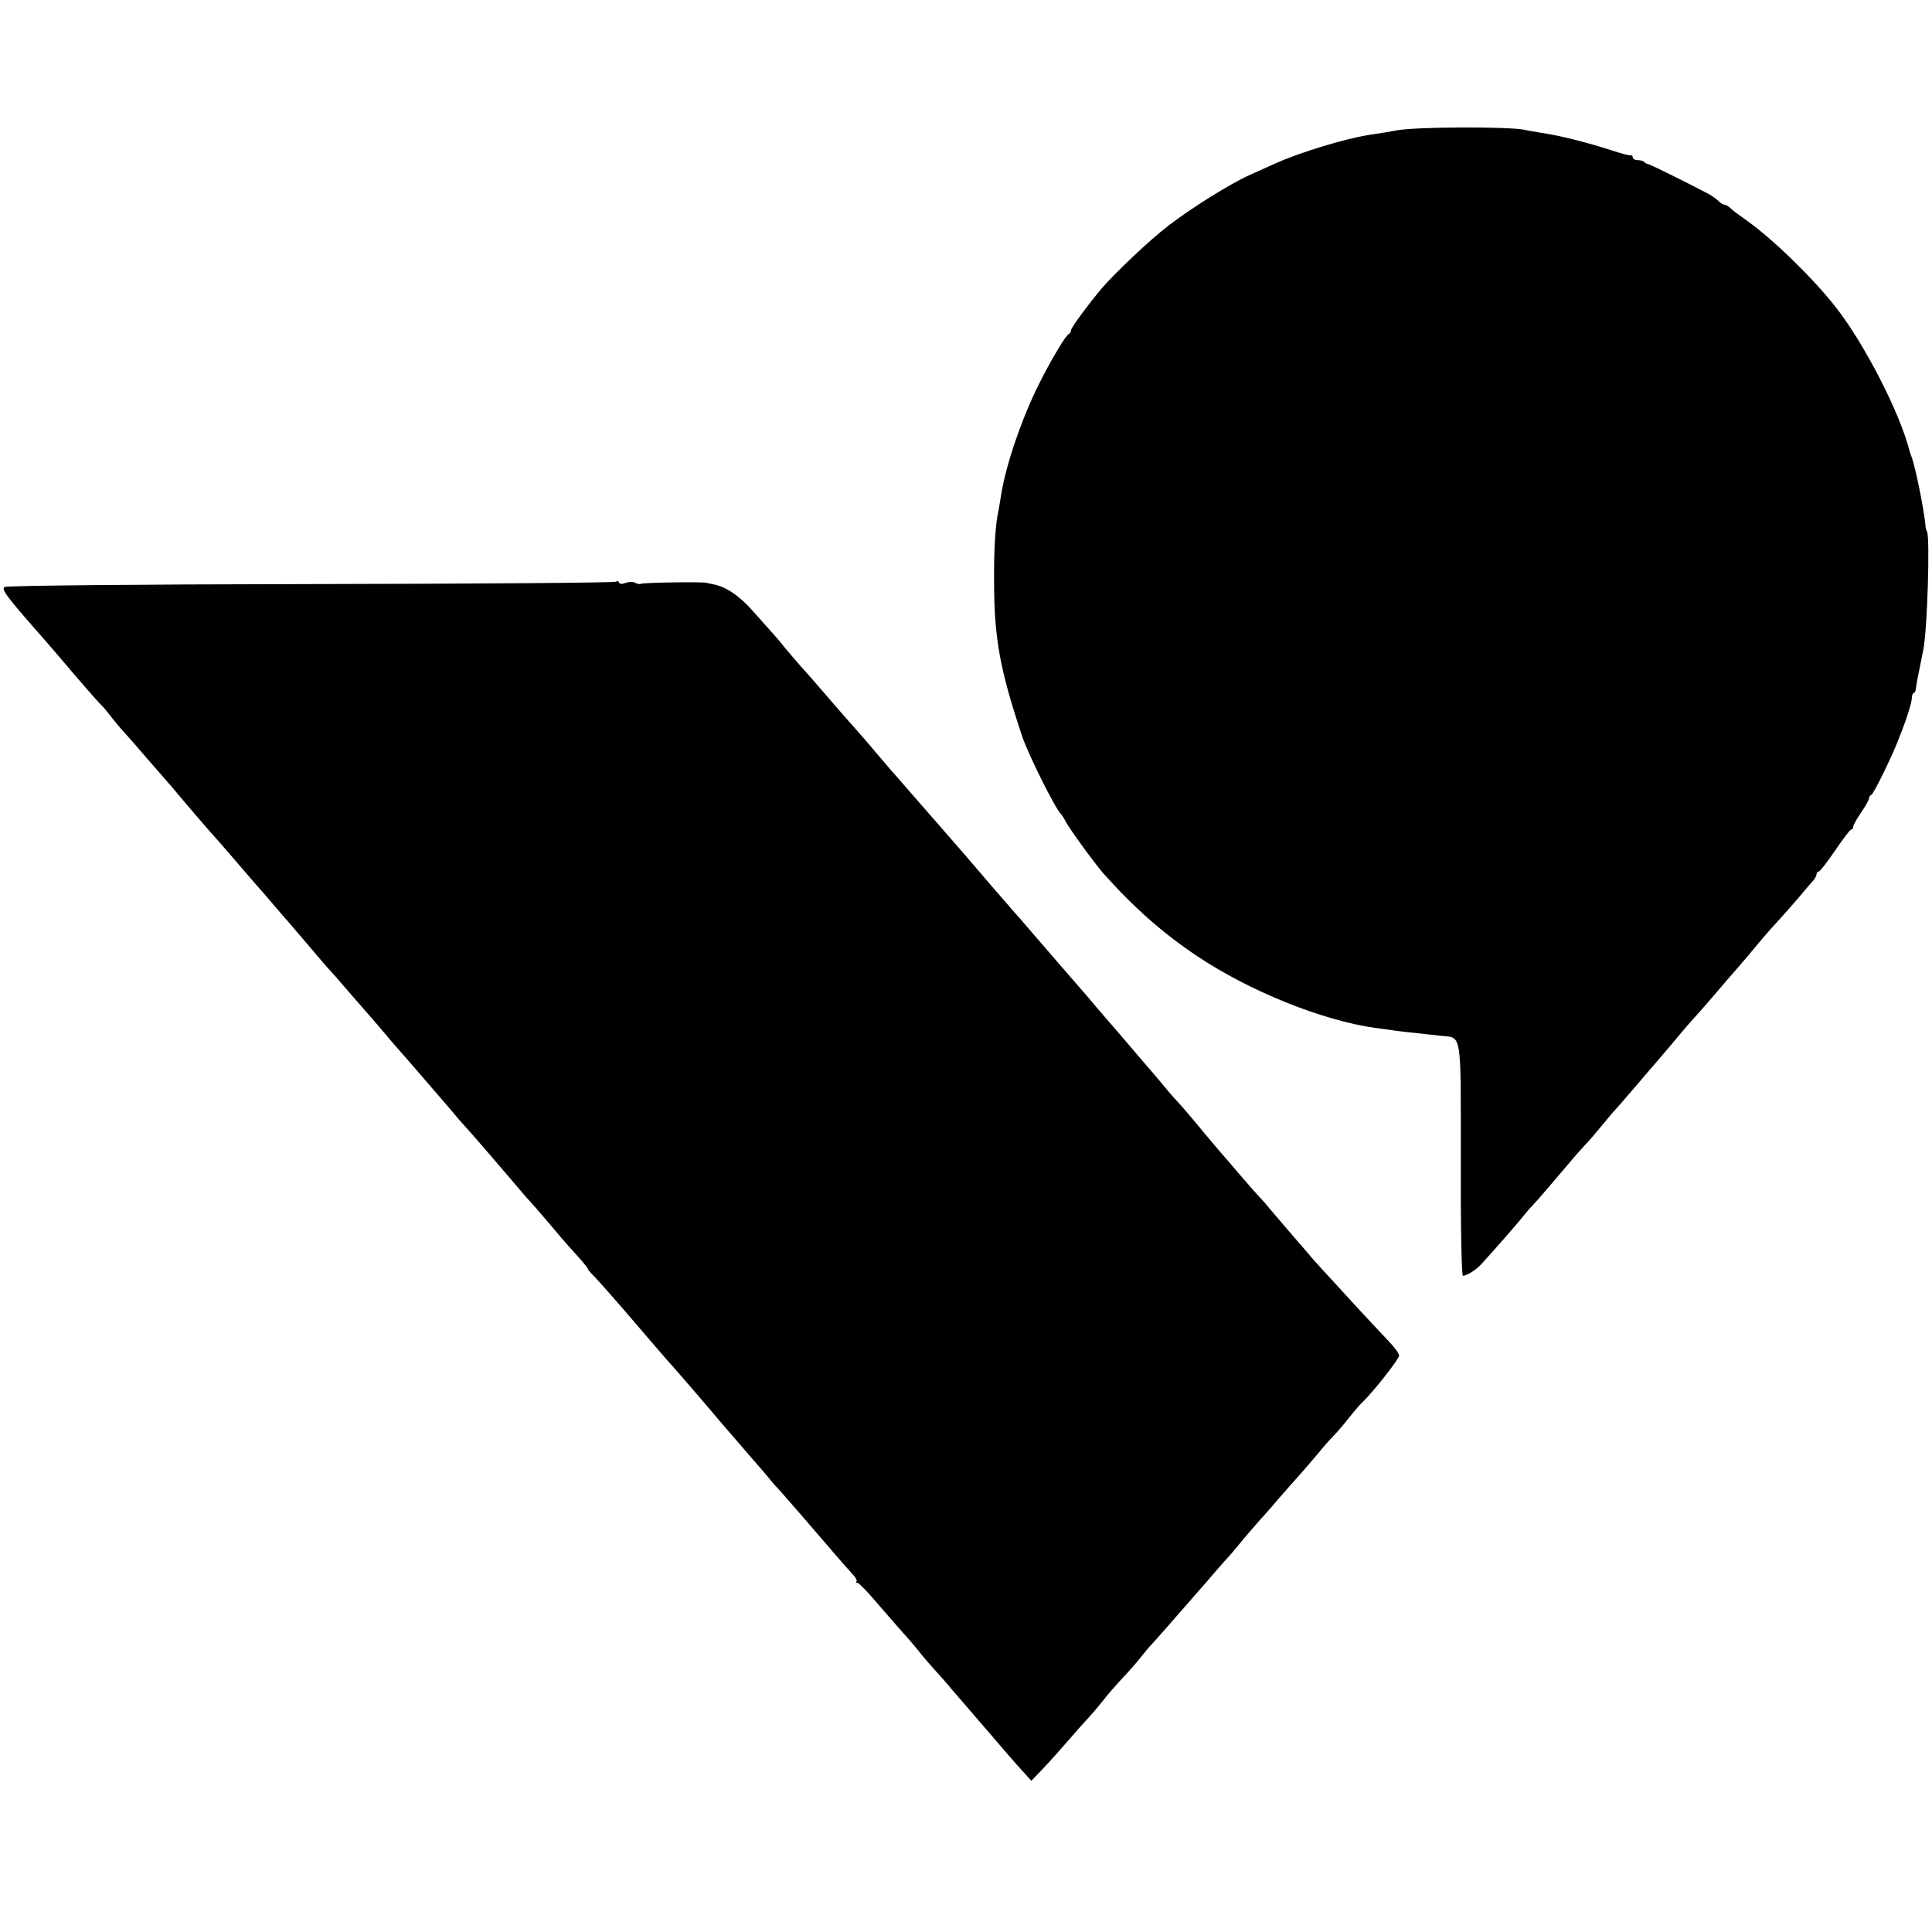
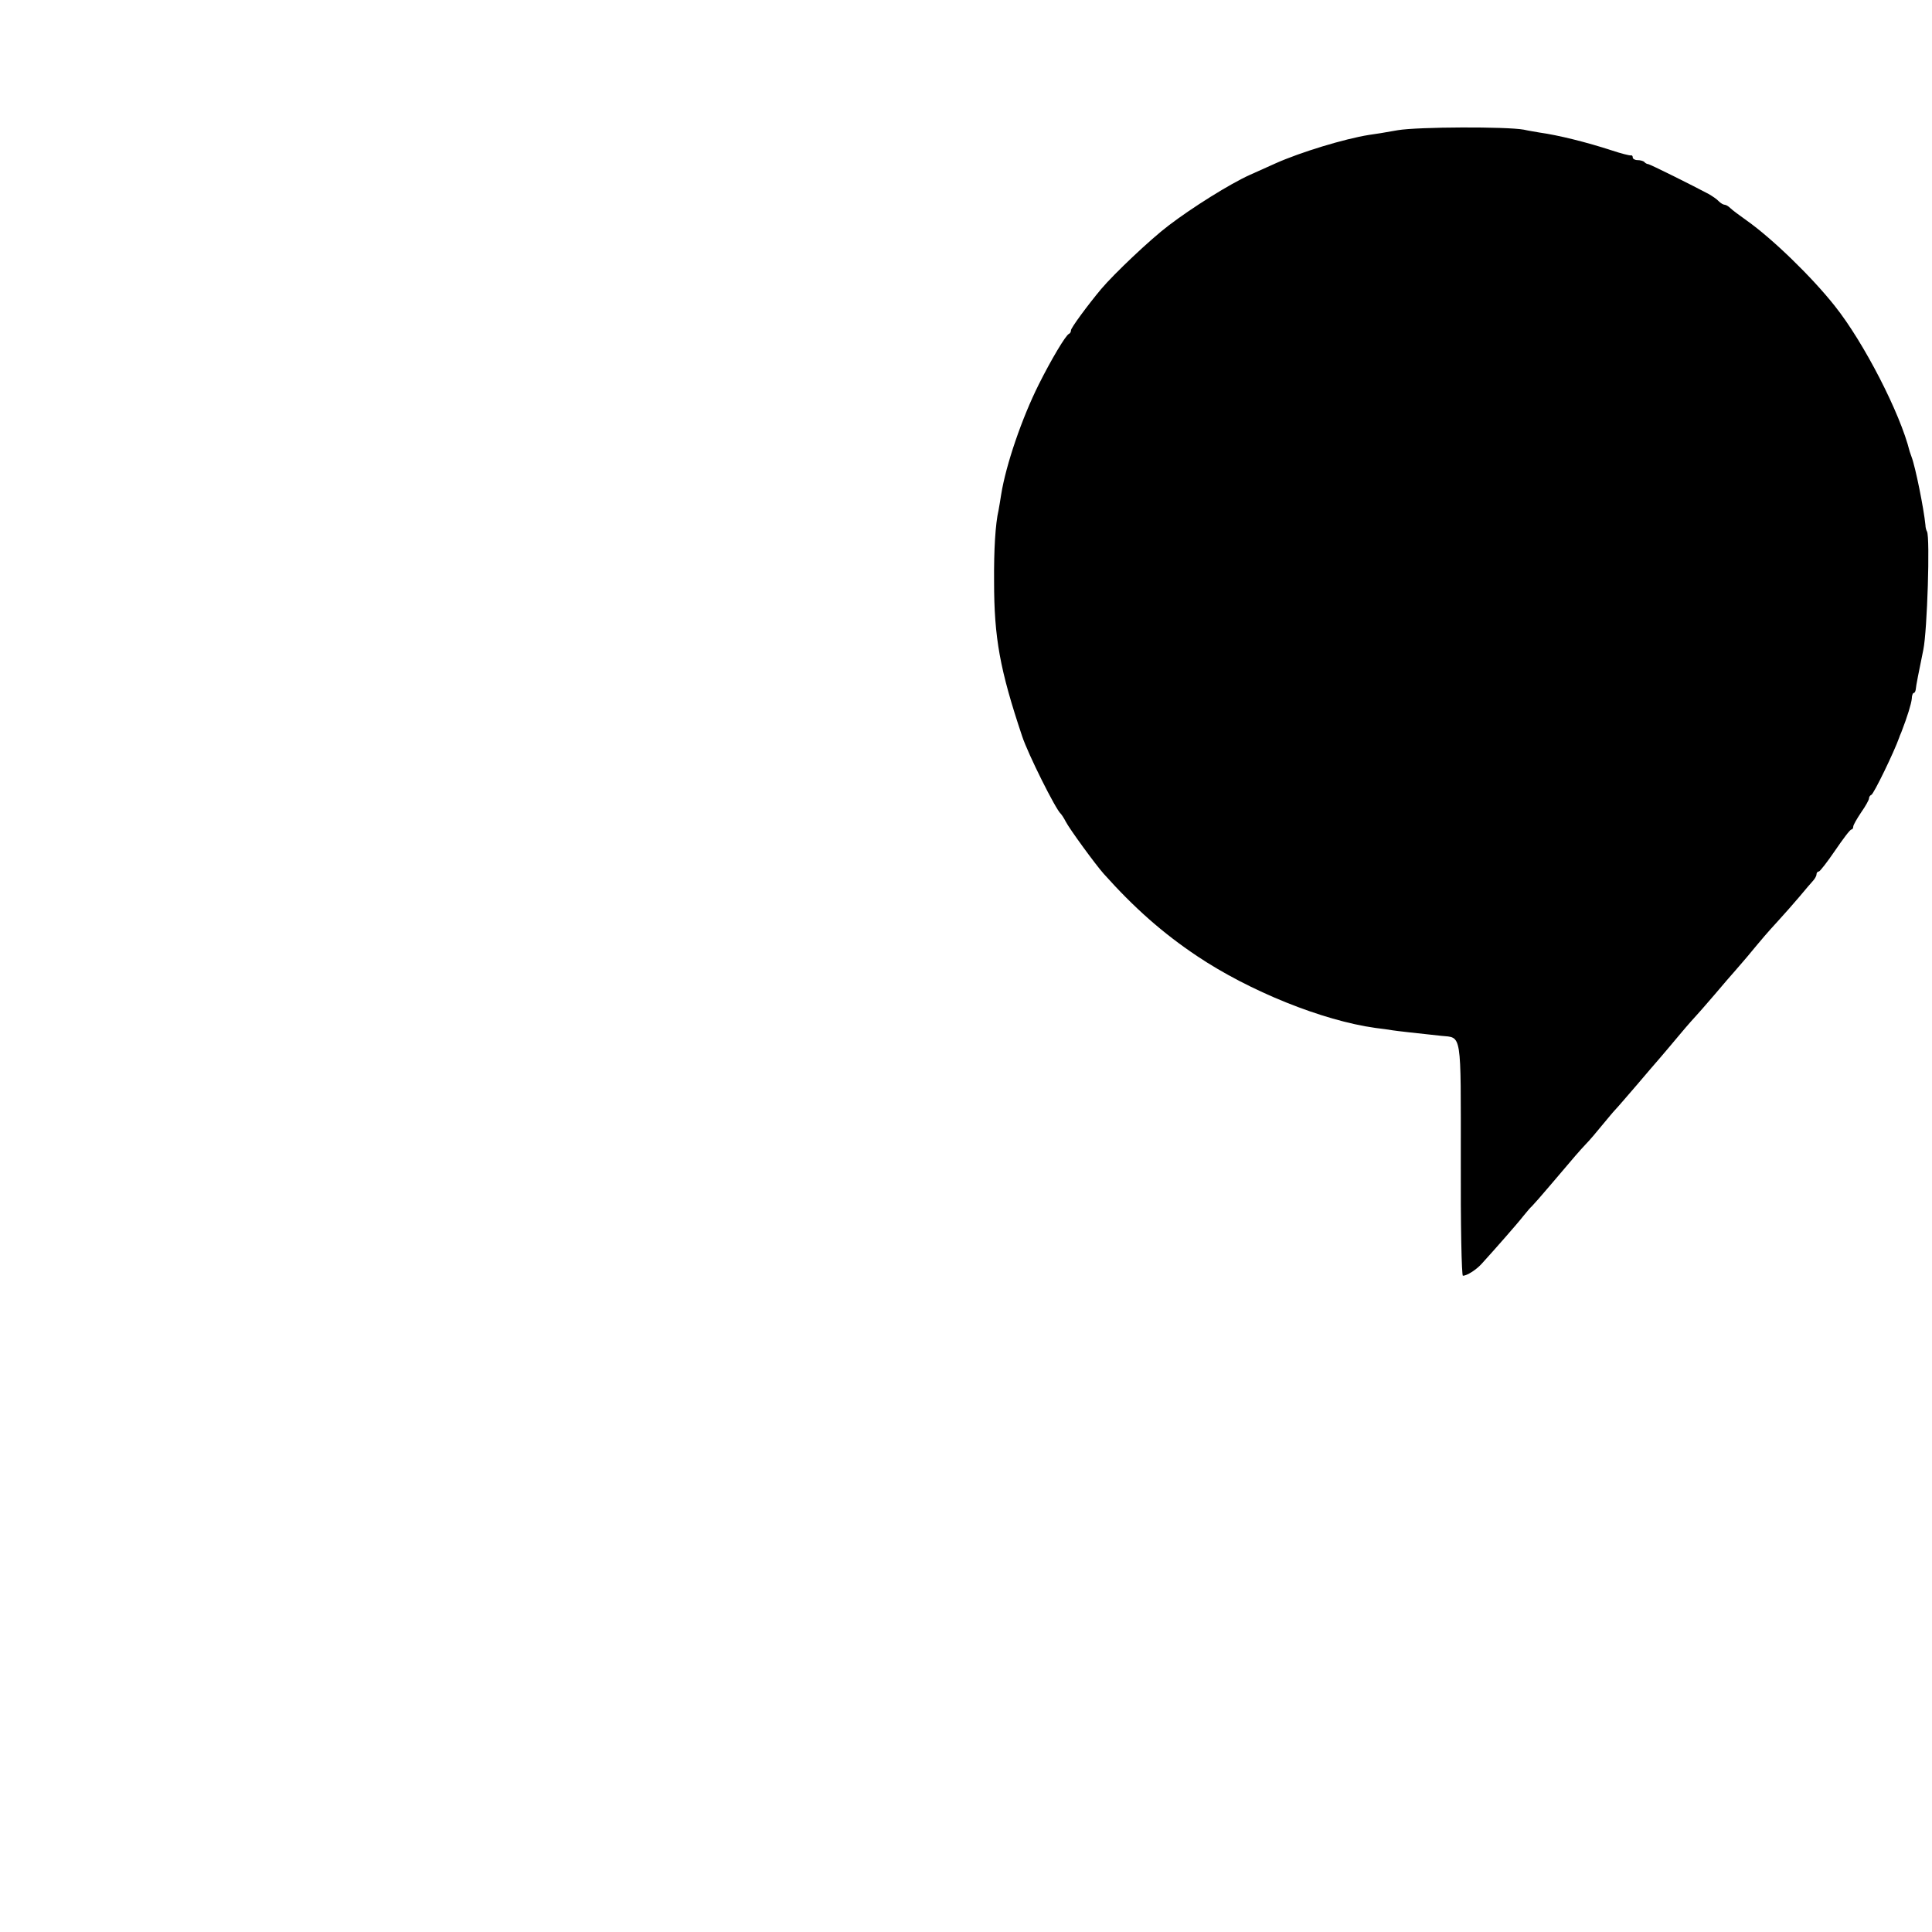
<svg xmlns="http://www.w3.org/2000/svg" version="1.0" width="736pt" height="736pt" viewBox="0 0 736 736" preserveAspectRatio="xMidYMid meet">
  <g transform="translate(0,736) scale(0.1,-0.1)" fill="#000000" stroke="none">
    <path d="M5325 6864 c-44 -8 -93 -16 -110 -18 -94 -15 -261 -66 -355 -108 -25 -11 -69 -31 -98 -44 -76 -34 -221 -125 -310 -193 -70 -53 -207 -183 -257 -242 -51 -61 -115 -148 -115 -157 0 -6 -3 -12 -8 -14 -12 -5 -67 -97 -115 -193 -64 -128 -125 -306 -143 -419 -3 -21 -8 -48 -10 -60 -12 -51 -18 -151 -17 -271 0 -215 22 -336 107 -590 22 -67 128 -279 147 -295 3 -3 12 -16 19 -30 15 -29 113 -163 144 -198 117 -131 226 -227 356 -314 200 -134 478 -246 680 -274 25 -3 54 -7 65 -9 19 -3 83 -10 185 -21 80 -8 75 21 75 -473 -1 -243 3 -441 8 -441 15 0 50 22 71 45 50 55 138 155 158 181 13 16 28 34 34 39 6 6 38 42 70 80 100 118 108 127 134 155 14 14 42 47 63 73 21 25 43 52 50 59 7 7 43 49 81 93 37 44 78 91 90 105 12 14 46 54 76 90 30 36 58 67 61 70 3 3 35 39 70 80 35 41 68 80 74 86 5 6 28 32 50 58 64 77 74 89 118 137 23 25 60 67 82 93 22 27 46 54 53 62 6 7 12 17 12 23 0 6 4 11 9 11 4 0 32 36 62 80 30 44 57 80 62 80 4 0 7 5 7 11 0 6 14 30 30 54 17 24 30 48 30 53 0 6 4 12 9 14 9 3 87 164 106 218 1 3 4 12 8 20 24 62 38 109 40 128 0 12 4 22 7 22 4 0 7 6 8 13 1 14 12 69 29 152 15 73 26 427 14 450 -3 5 -6 16 -6 25 -6 61 -38 221 -53 260 -3 8 -6 17 -7 20 -36 146 -175 416 -285 554 -86 109 -237 256 -336 326 -27 19 -55 40 -62 47 -7 7 -17 13 -22 13 -5 0 -15 6 -22 13 -7 8 -25 20 -39 28 -56 30 -224 114 -231 114 -3 0 -10 3 -14 8 -4 4 -16 7 -26 7 -10 0 -18 5 -18 10 0 6 -3 9 -7 8 -5 -1 -37 7 -73 19 -95 31 -203 58 -275 68 -16 3 -43 7 -60 11 -66 12 -401 11 -480 -2z" />
-     <path d="M2347 5144 c-4 -4 -526 -8 -1160 -9 -668 -1 -1160 -6 -1169 -11 -13 -7 2 -29 85 -125 56 -64 113 -129 126 -145 65 -77 138 -161 151 -174 9 -8 26 -28 39 -45 12 -16 37 -46 54 -65 18 -19 59 -66 92 -105 33 -38 67 -76 75 -86 8 -9 22 -25 30 -35 22 -27 142 -167 155 -180 5 -6 33 -37 60 -69 28 -33 66 -77 86 -100 20 -22 47 -53 61 -70 14 -16 45 -53 69 -80 24 -28 64 -75 89 -104 25 -30 52 -61 60 -70 9 -9 45 -50 80 -91 36 -41 70 -80 75 -86 6 -6 30 -35 55 -64 25 -30 52 -61 60 -70 15 -16 170 -196 206 -238 10 -13 30 -36 44 -51 14 -15 46 -52 72 -82 25 -29 56 -65 68 -79 12 -14 38 -45 58 -68 20 -24 48 -56 62 -71 14 -15 45 -52 70 -81 25 -30 54 -64 65 -76 54 -59 75 -84 75 -89 0 -3 13 -17 28 -32 15 -16 80 -89 145 -165 64 -75 122 -142 129 -150 11 -11 116 -132 214 -248 12 -14 55 -63 95 -110 41 -47 79 -91 84 -98 6 -7 19 -23 31 -35 11 -12 49 -56 85 -97 35 -41 69 -80 74 -86 6 -6 30 -35 55 -64 25 -29 55 -63 67 -76 12 -12 19 -25 16 -28 -4 -3 -2 -6 4 -6 5 0 40 -36 77 -80 37 -43 80 -92 95 -109 15 -16 41 -46 57 -66 16 -21 43 -52 59 -70 17 -18 49 -54 71 -81 23 -27 52 -60 64 -74 12 -14 43 -50 68 -79 68 -79 113 -132 144 -165 l27 -30 43 45 c24 25 68 74 98 109 30 35 66 75 80 90 14 15 38 44 54 64 16 21 48 57 70 81 23 24 53 58 68 77 15 19 37 46 50 59 13 14 50 56 83 94 33 38 74 84 90 103 17 19 46 52 65 75 19 22 45 51 57 64 11 13 35 41 51 61 17 20 45 53 62 72 18 19 51 57 73 83 23 27 57 65 75 85 18 21 50 57 70 81 20 25 48 57 62 71 14 14 41 46 60 70 19 24 42 51 51 59 41 39 139 164 139 177 0 8 -19 33 -41 56 -23 24 -80 85 -128 137 -47 52 -102 111 -121 132 -19 21 -44 48 -54 61 -11 13 -45 52 -76 88 -31 36 -65 76 -76 89 -10 13 -26 31 -35 40 -9 9 -45 50 -80 91 -35 41 -66 77 -69 80 -3 3 -27 32 -55 65 -77 93 -98 117 -120 140 -11 12 -36 41 -56 66 -20 24 -47 55 -59 69 -12 14 -39 45 -60 70 -21 25 -48 56 -60 70 -12 14 -41 47 -64 74 -22 27 -46 54 -51 60 -21 24 -152 175 -200 231 -27 32 -54 63 -60 69 -5 6 -41 47 -79 91 -74 87 -146 170 -216 250 -25 28 -68 78 -97 111 -28 32 -63 73 -78 89 -14 17 -40 47 -58 68 -18 21 -41 49 -52 61 -37 42 -100 113 -145 166 -25 29 -64 74 -88 100 -23 26 -52 61 -65 76 -12 16 -31 38 -42 50 -11 12 -44 49 -74 83 -52 60 -105 96 -153 105 -13 3 -25 5 -28 6 -15 4 -241 1 -248 -4 -4 -2 -14 -1 -22 4 -7 4 -24 4 -36 0 -14 -6 -24 -5 -26 1 -2 6 -7 7 -11 3z" />
  </g>
</svg>